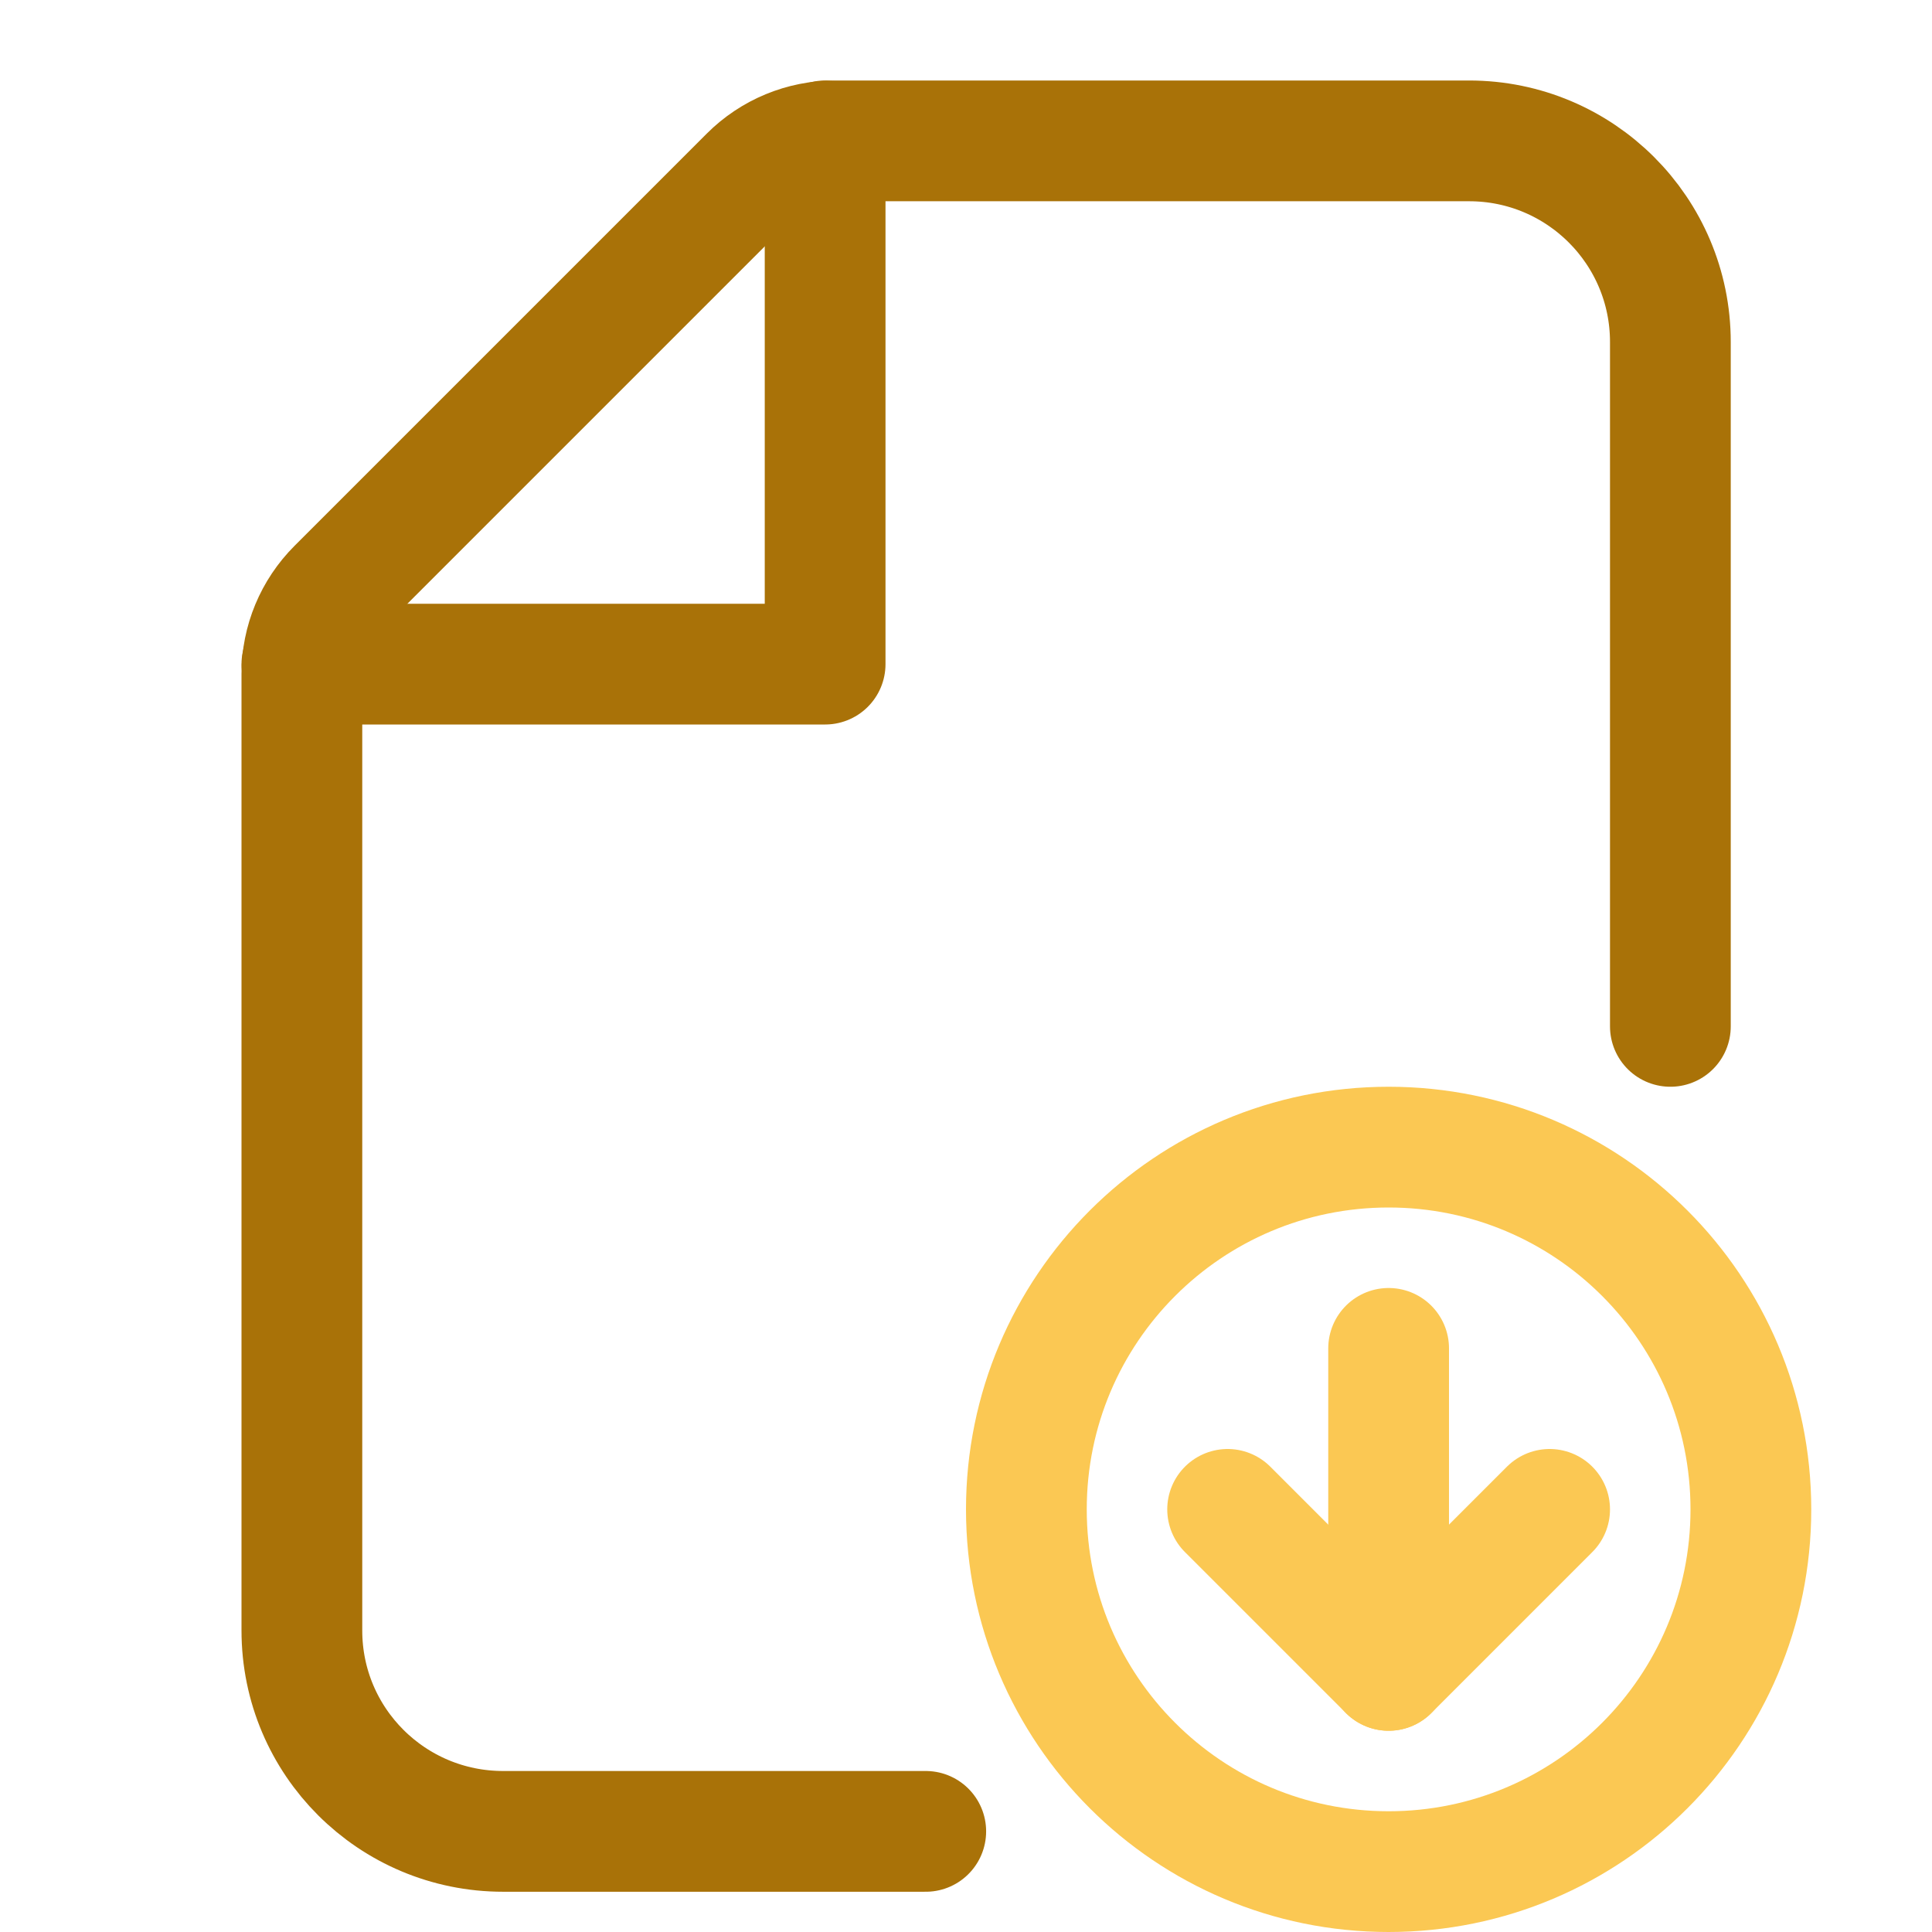
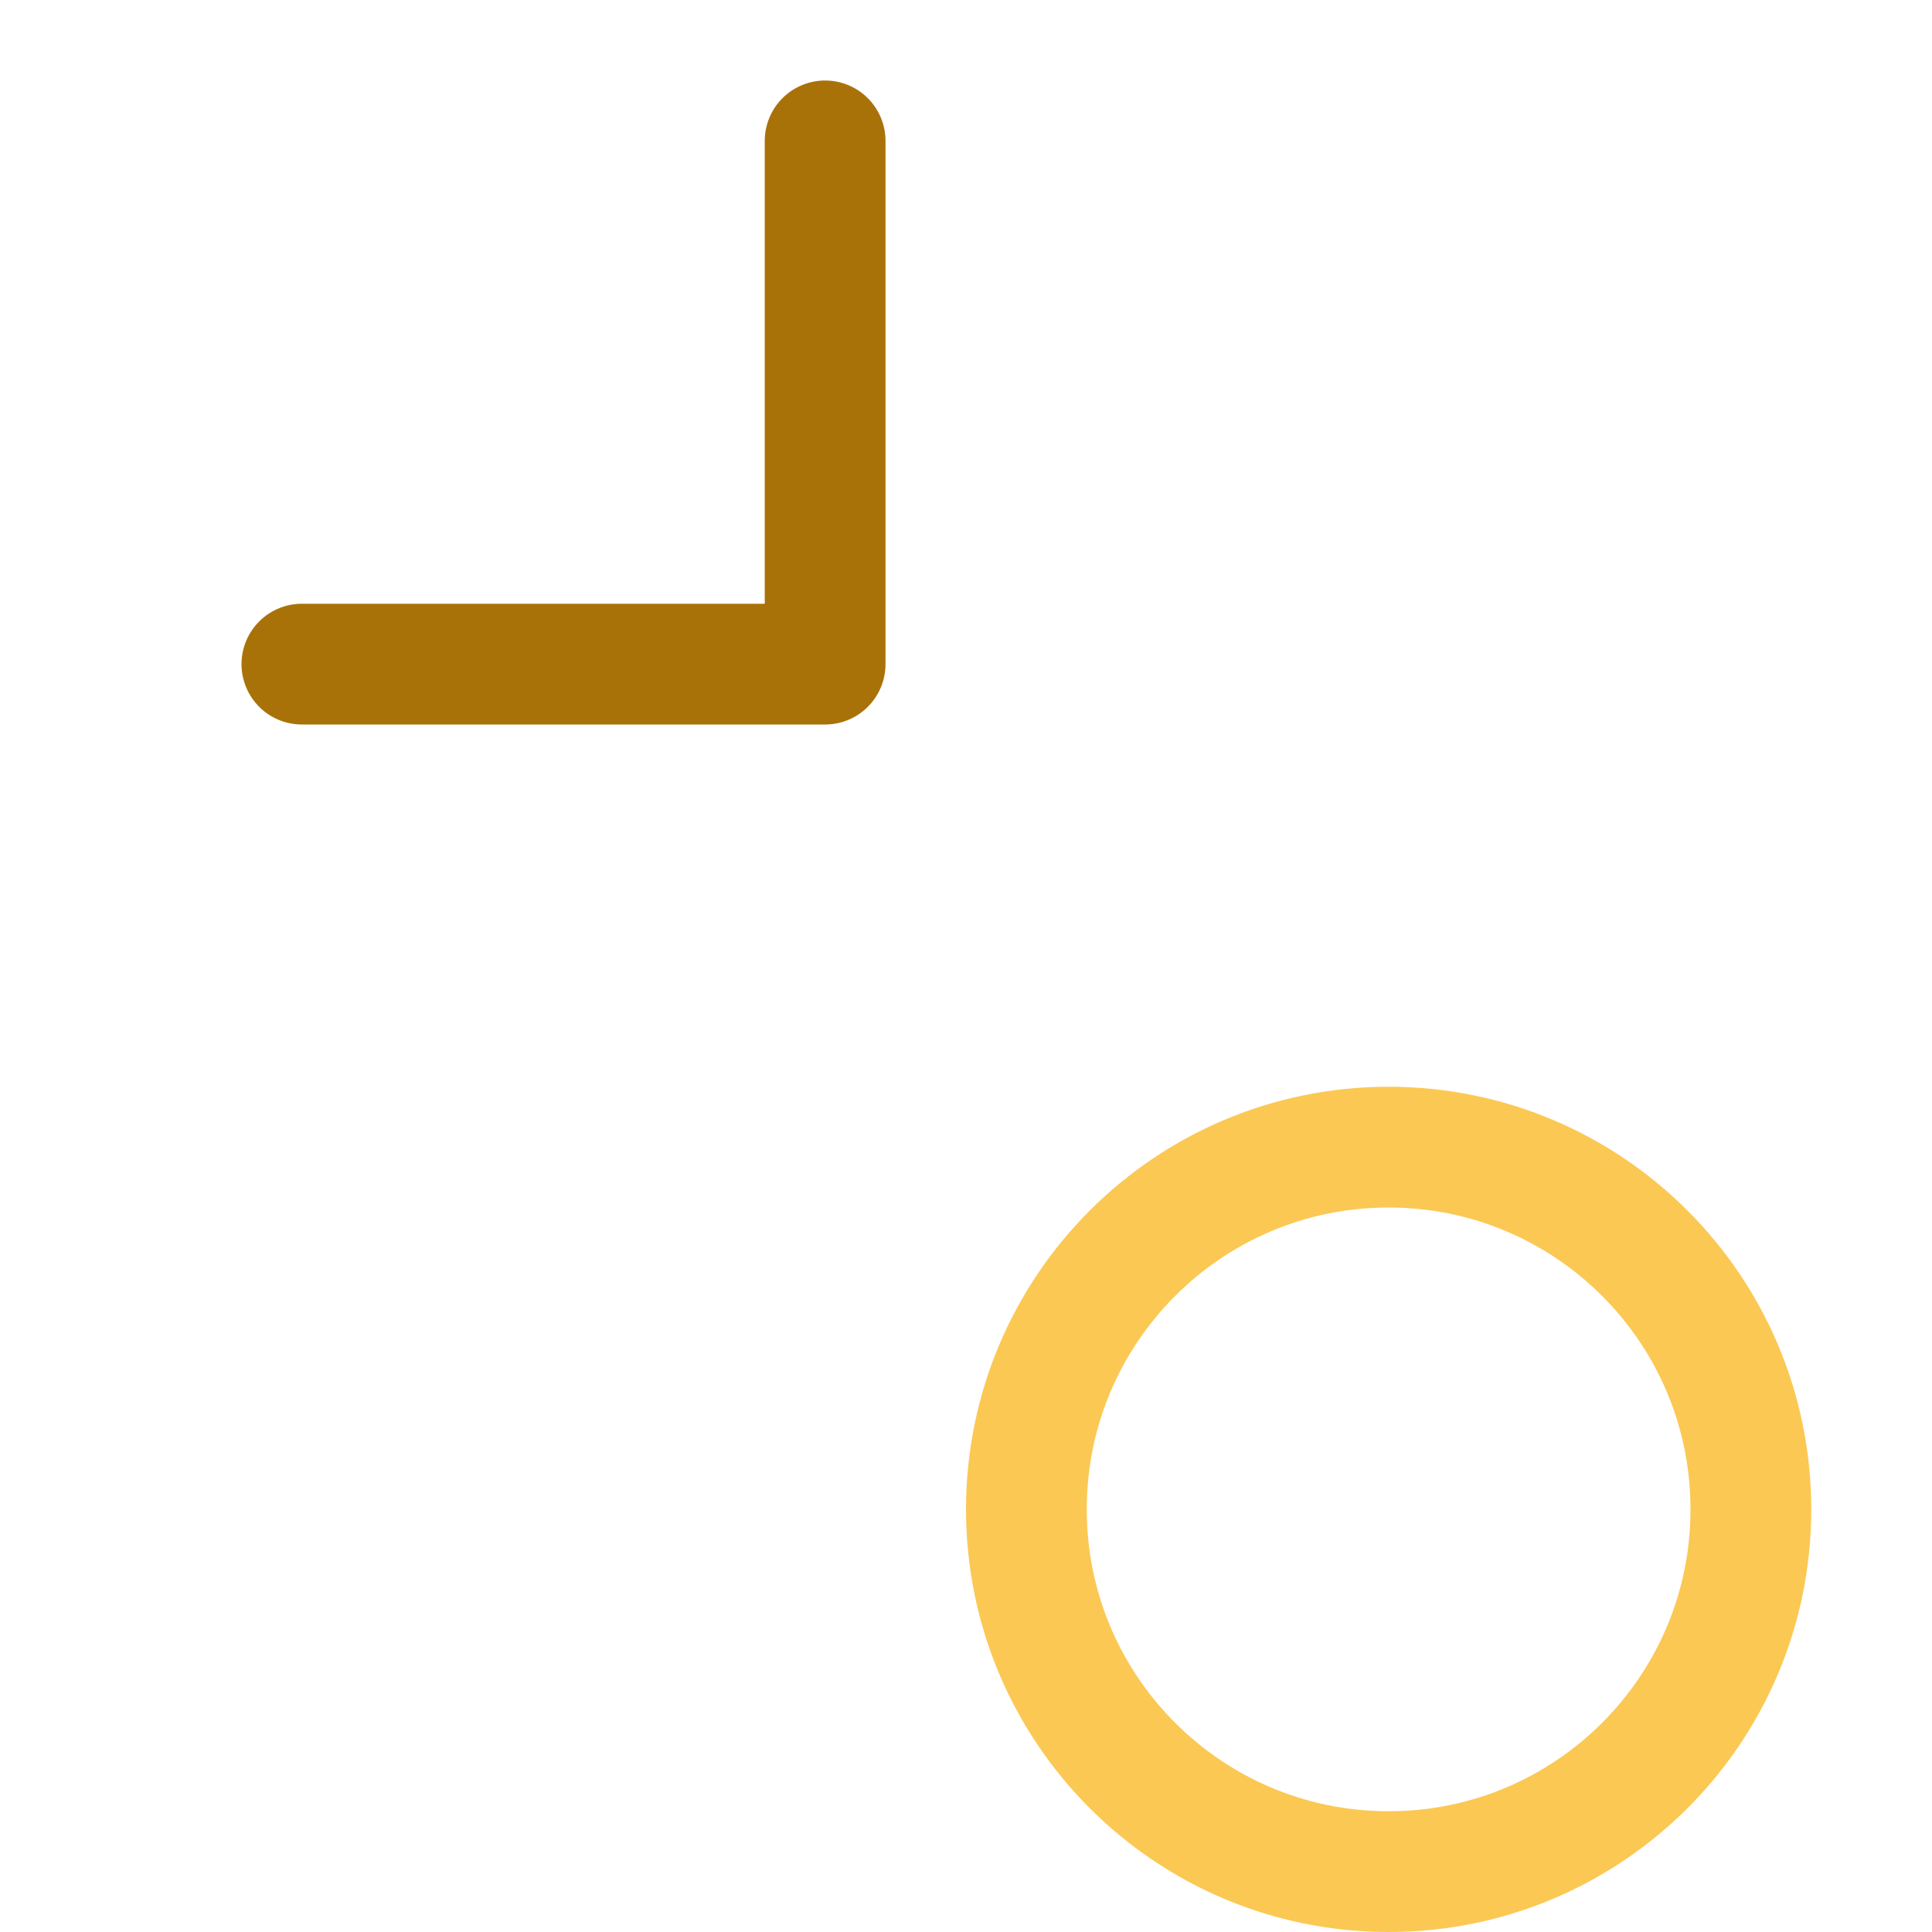
<svg xmlns="http://www.w3.org/2000/svg" width="48" height="48" viewBox="0 0 48 48">
  <g class="nc-icon-wrapper" fill="#a97208" stroke-linecap="round" stroke-linejoin="round" transform="translate(0.5 0.5)">
    <path d="M20 3V16H7" stroke="#a97208" stroke-width="3" data-cap="butt" fill="none" />
-     <path d="M22.5 45H12C9.239 45 7 42.77 7 40.008C7 32.872 7 20.478 7 16.238C7 15.442 7.316 14.684 7.879 14.121L18.121 3.879C18.684 3.316 19.447 3 20.243 3H36C38.761 3 41 5.236 41 7.997C41 12.51 41 18.966 41 25" stroke="#a97208" stroke-width="3" fill="none" />
    <path d="M34 28C38.971 28 43 32.029 43 37C43 41.971 38.971 46 34 46C29.029 46 25 41.971 25 37C25 32.029 29.029 28 34 28Z" stroke="#FBC853 " stroke-width="3" data-color="color-2" fill="none" />
-     <path d="M34 33L34 41V40.5" stroke="#FBC853 " stroke-width="3" data-color="color-2" fill="none" />
-     <path d="M30 37L34 41L38 37" stroke="#FBC853 " stroke-width="3" data-color="color-2" fill="none" />
  </g>
</svg>